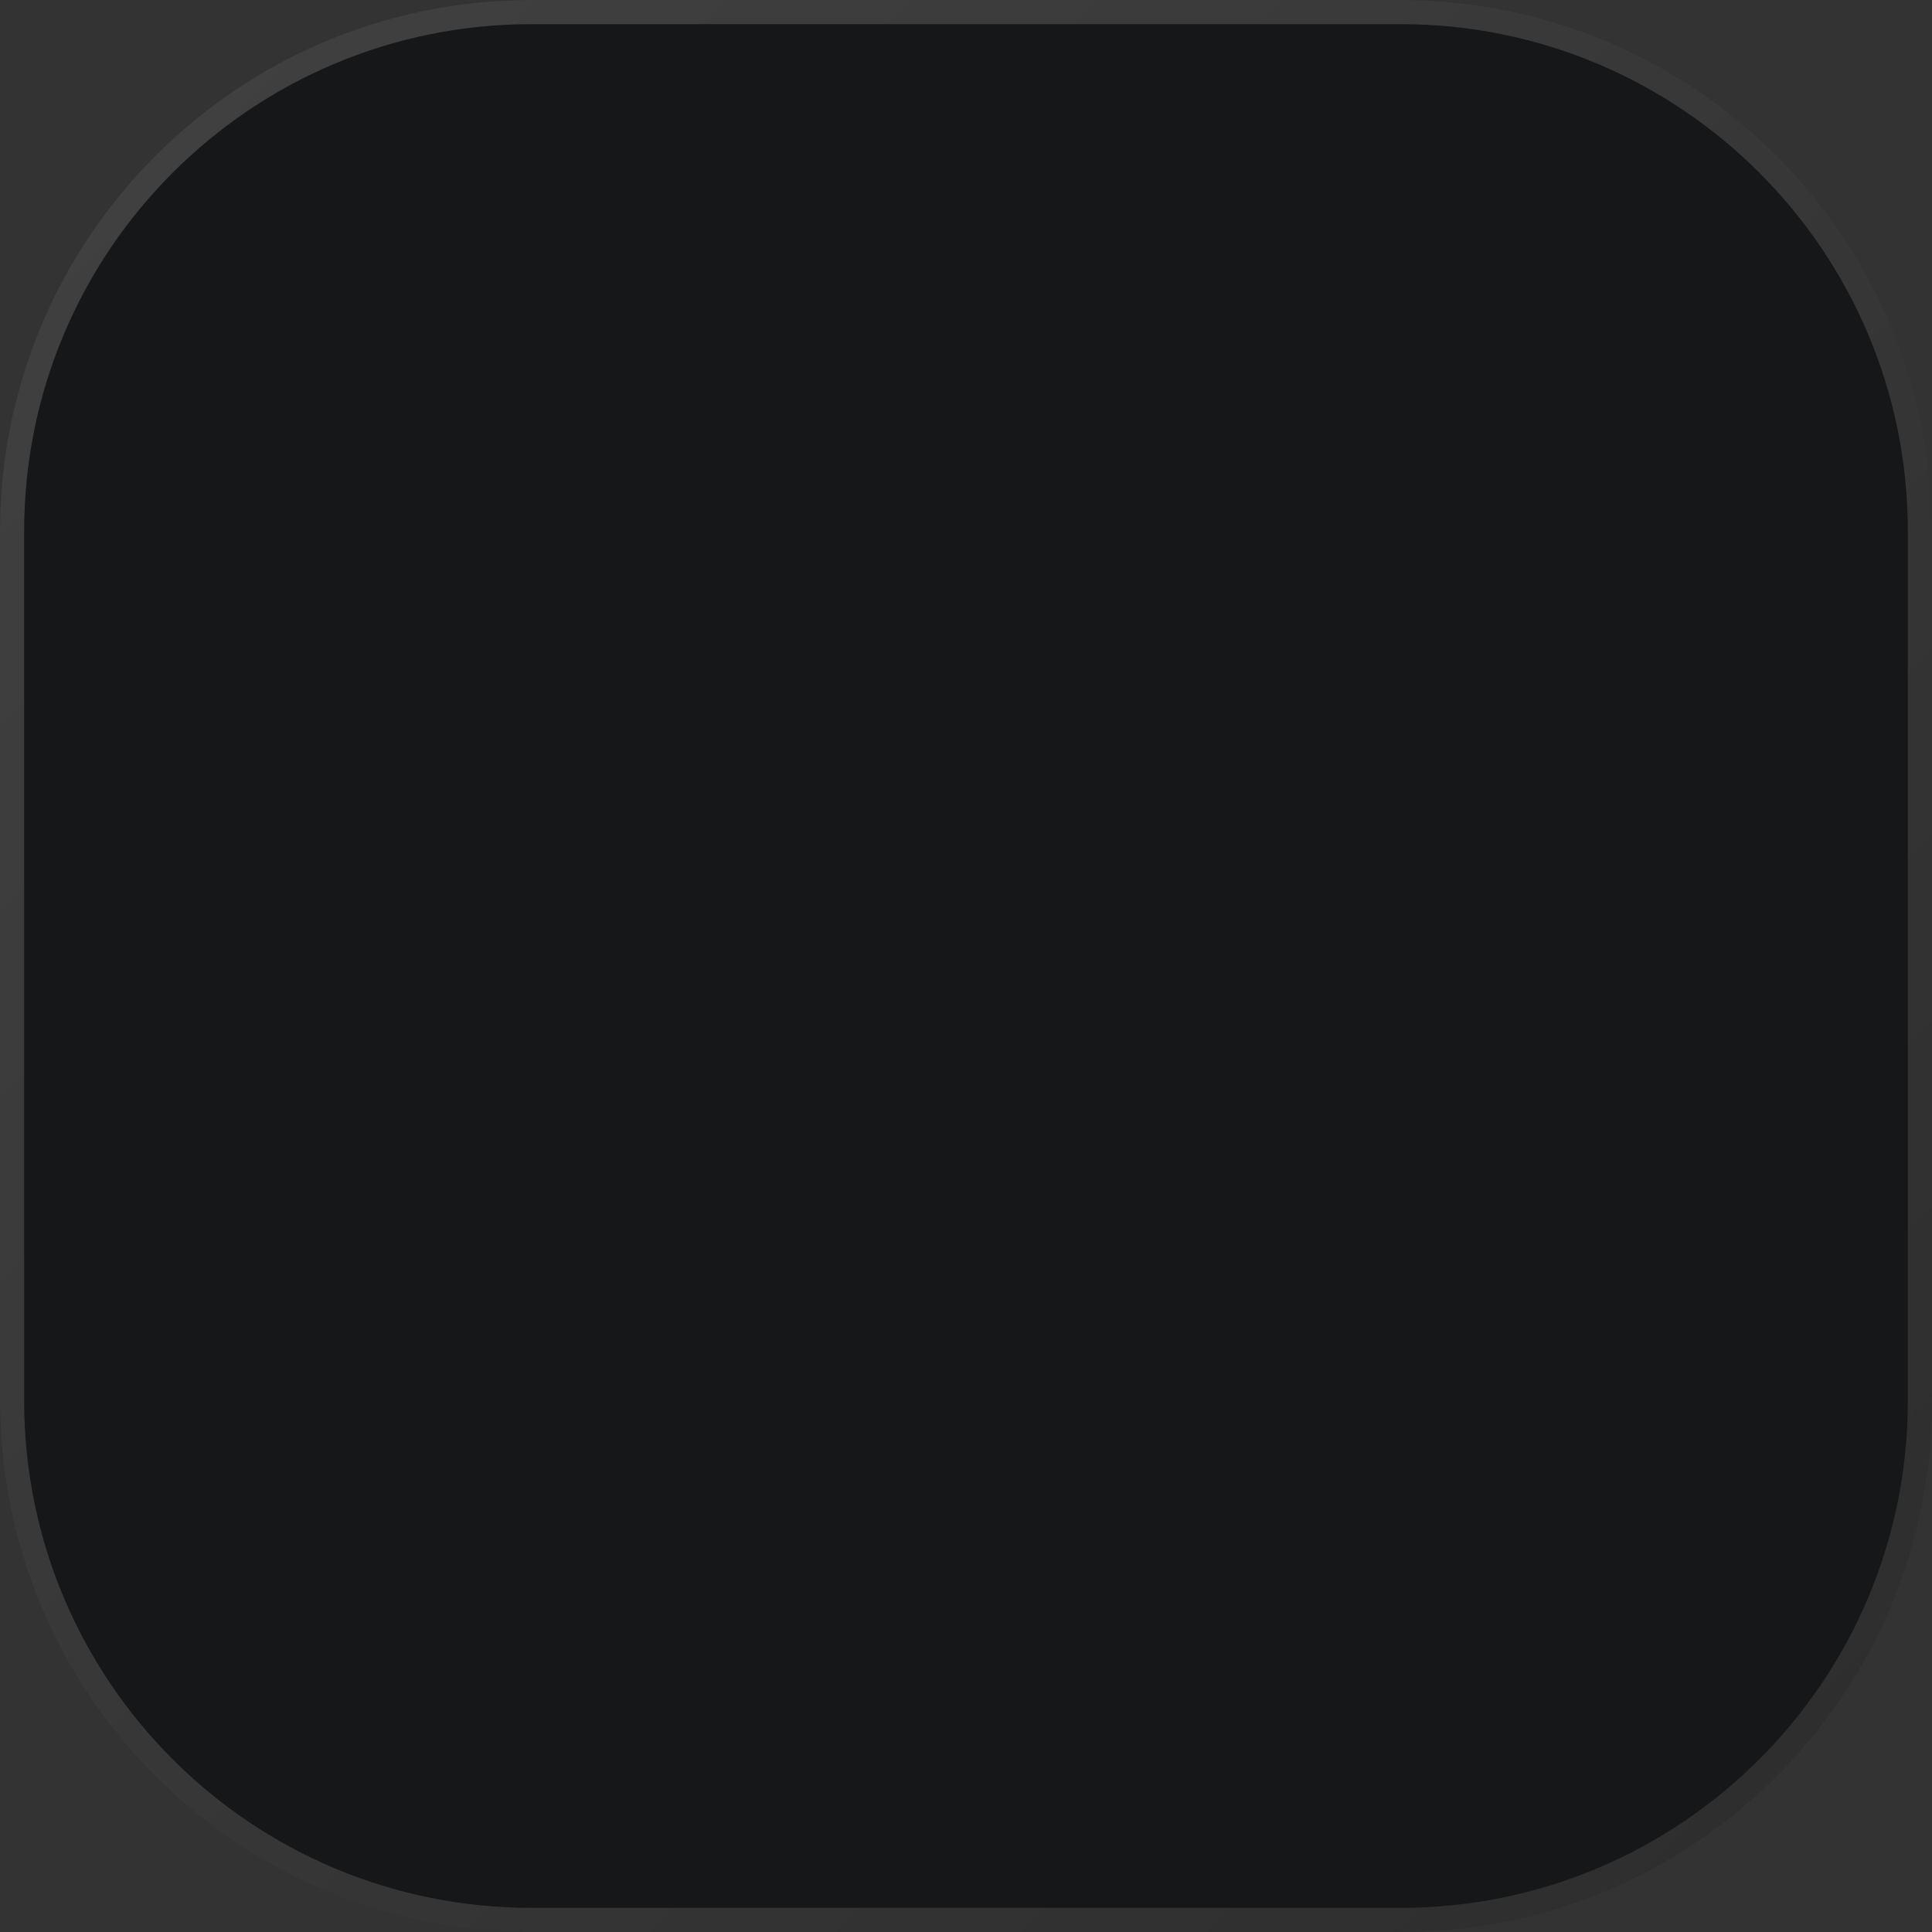
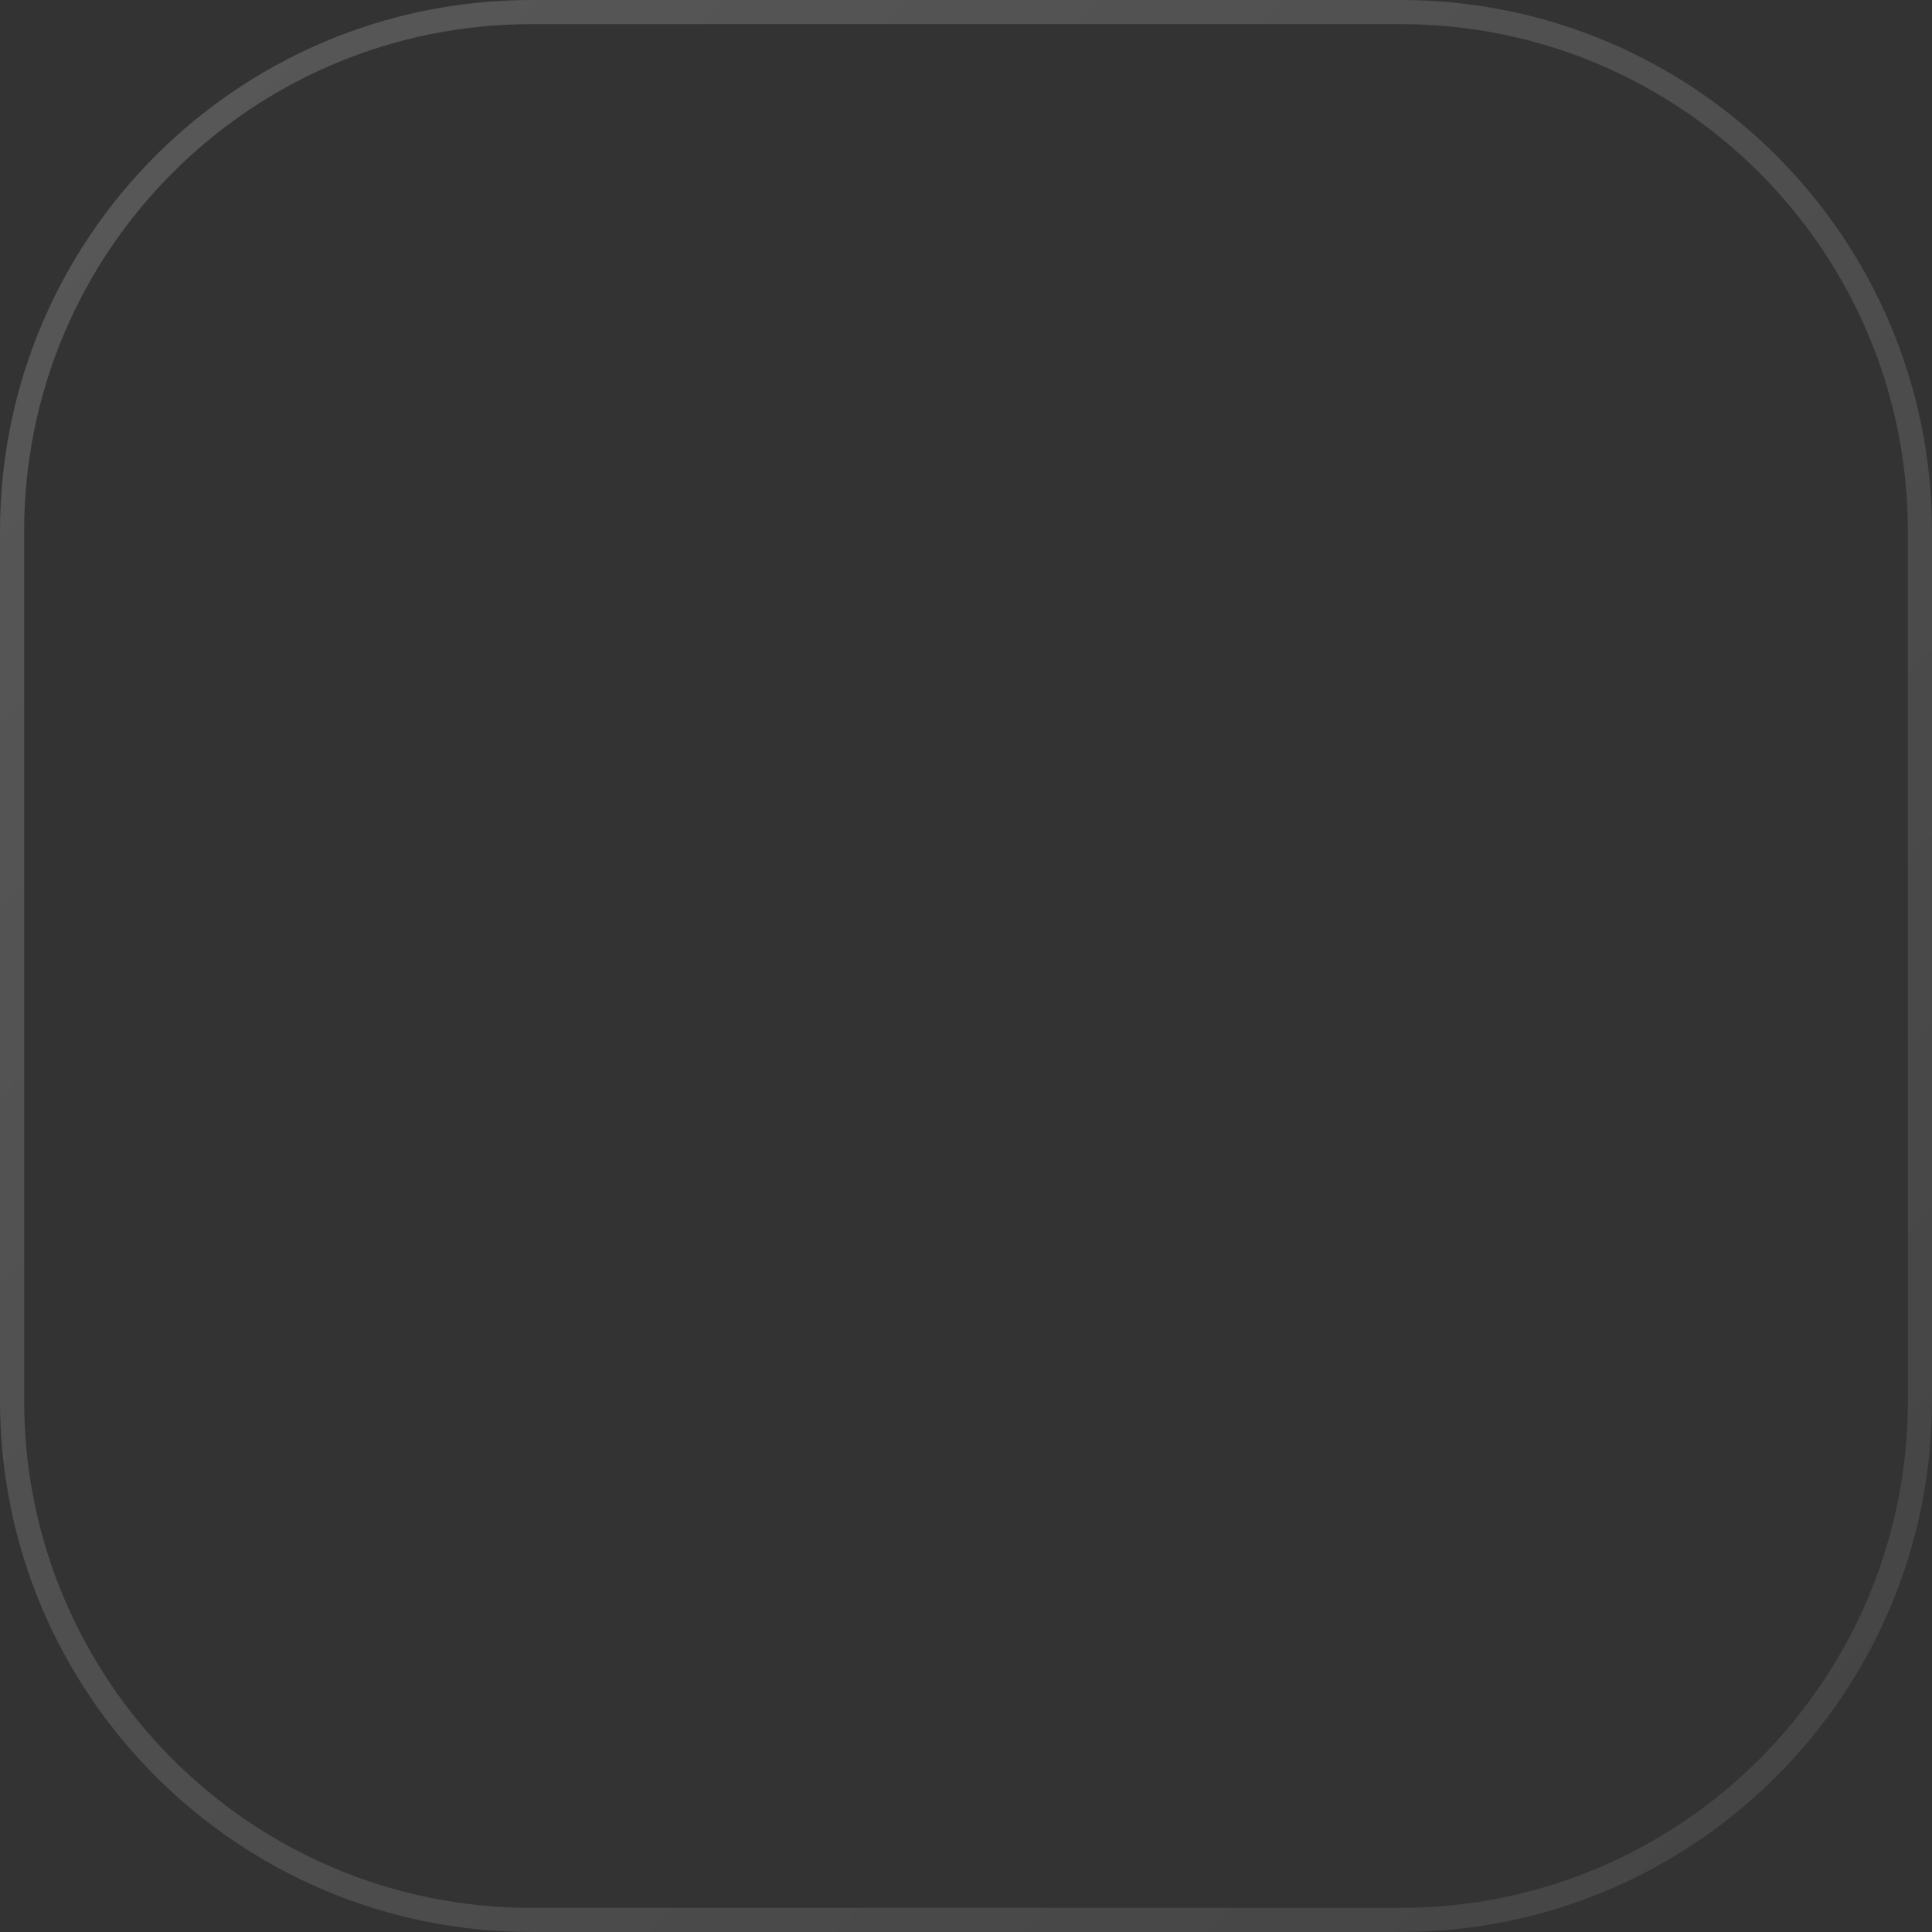
<svg xmlns="http://www.w3.org/2000/svg" width="80" height="80" viewBox="0 0 80 80" fill="none">
  <rect x="0" y="0" width="80" height="80" fill="#333333" stroke="none" />
-   <path d="M0 58C0 70.15 9.85 80 22 80H58C70.15 80 80 70.15 80 58V22C80 9.85 70.15 0 58 0H22C9.85 0 0 9.85 0 22V58Z" fill="url(#paint0_linear_387_11985)" fill-opacity="0.9" />
  <path d="M0.5 58C0.5 69.874 10.126 79.5 22 79.5H58C69.874 79.5 79.5 69.874 79.5 58V22C79.5 10.126 69.874 0.5 58 0.5H22C10.126 0.5 0.5 10.126 0.5 22V58Z" stroke="url(#paint1_linear_387_11985)" stroke-opacity="0.2" />
  <defs>
    <linearGradient id="paint0_linear_387_11985" x1="75" y1="80" x2="-1.19209e-07" y2="1.11759e-07" gradientUnits="userSpaceOnUse">
      <stop stop-color="#131416" />
      <stop offset="1" stop-color="#131416" />
    </linearGradient>
    <linearGradient id="paint1_linear_387_11985" x1="80" y1="80" x2="0" y2="0" gradientUnits="userSpaceOnUse">
      <stop stop-color="#858585" />
      <stop offset="1" stop-color="#EDEDED" />
    </linearGradient>
  </defs>
</svg>